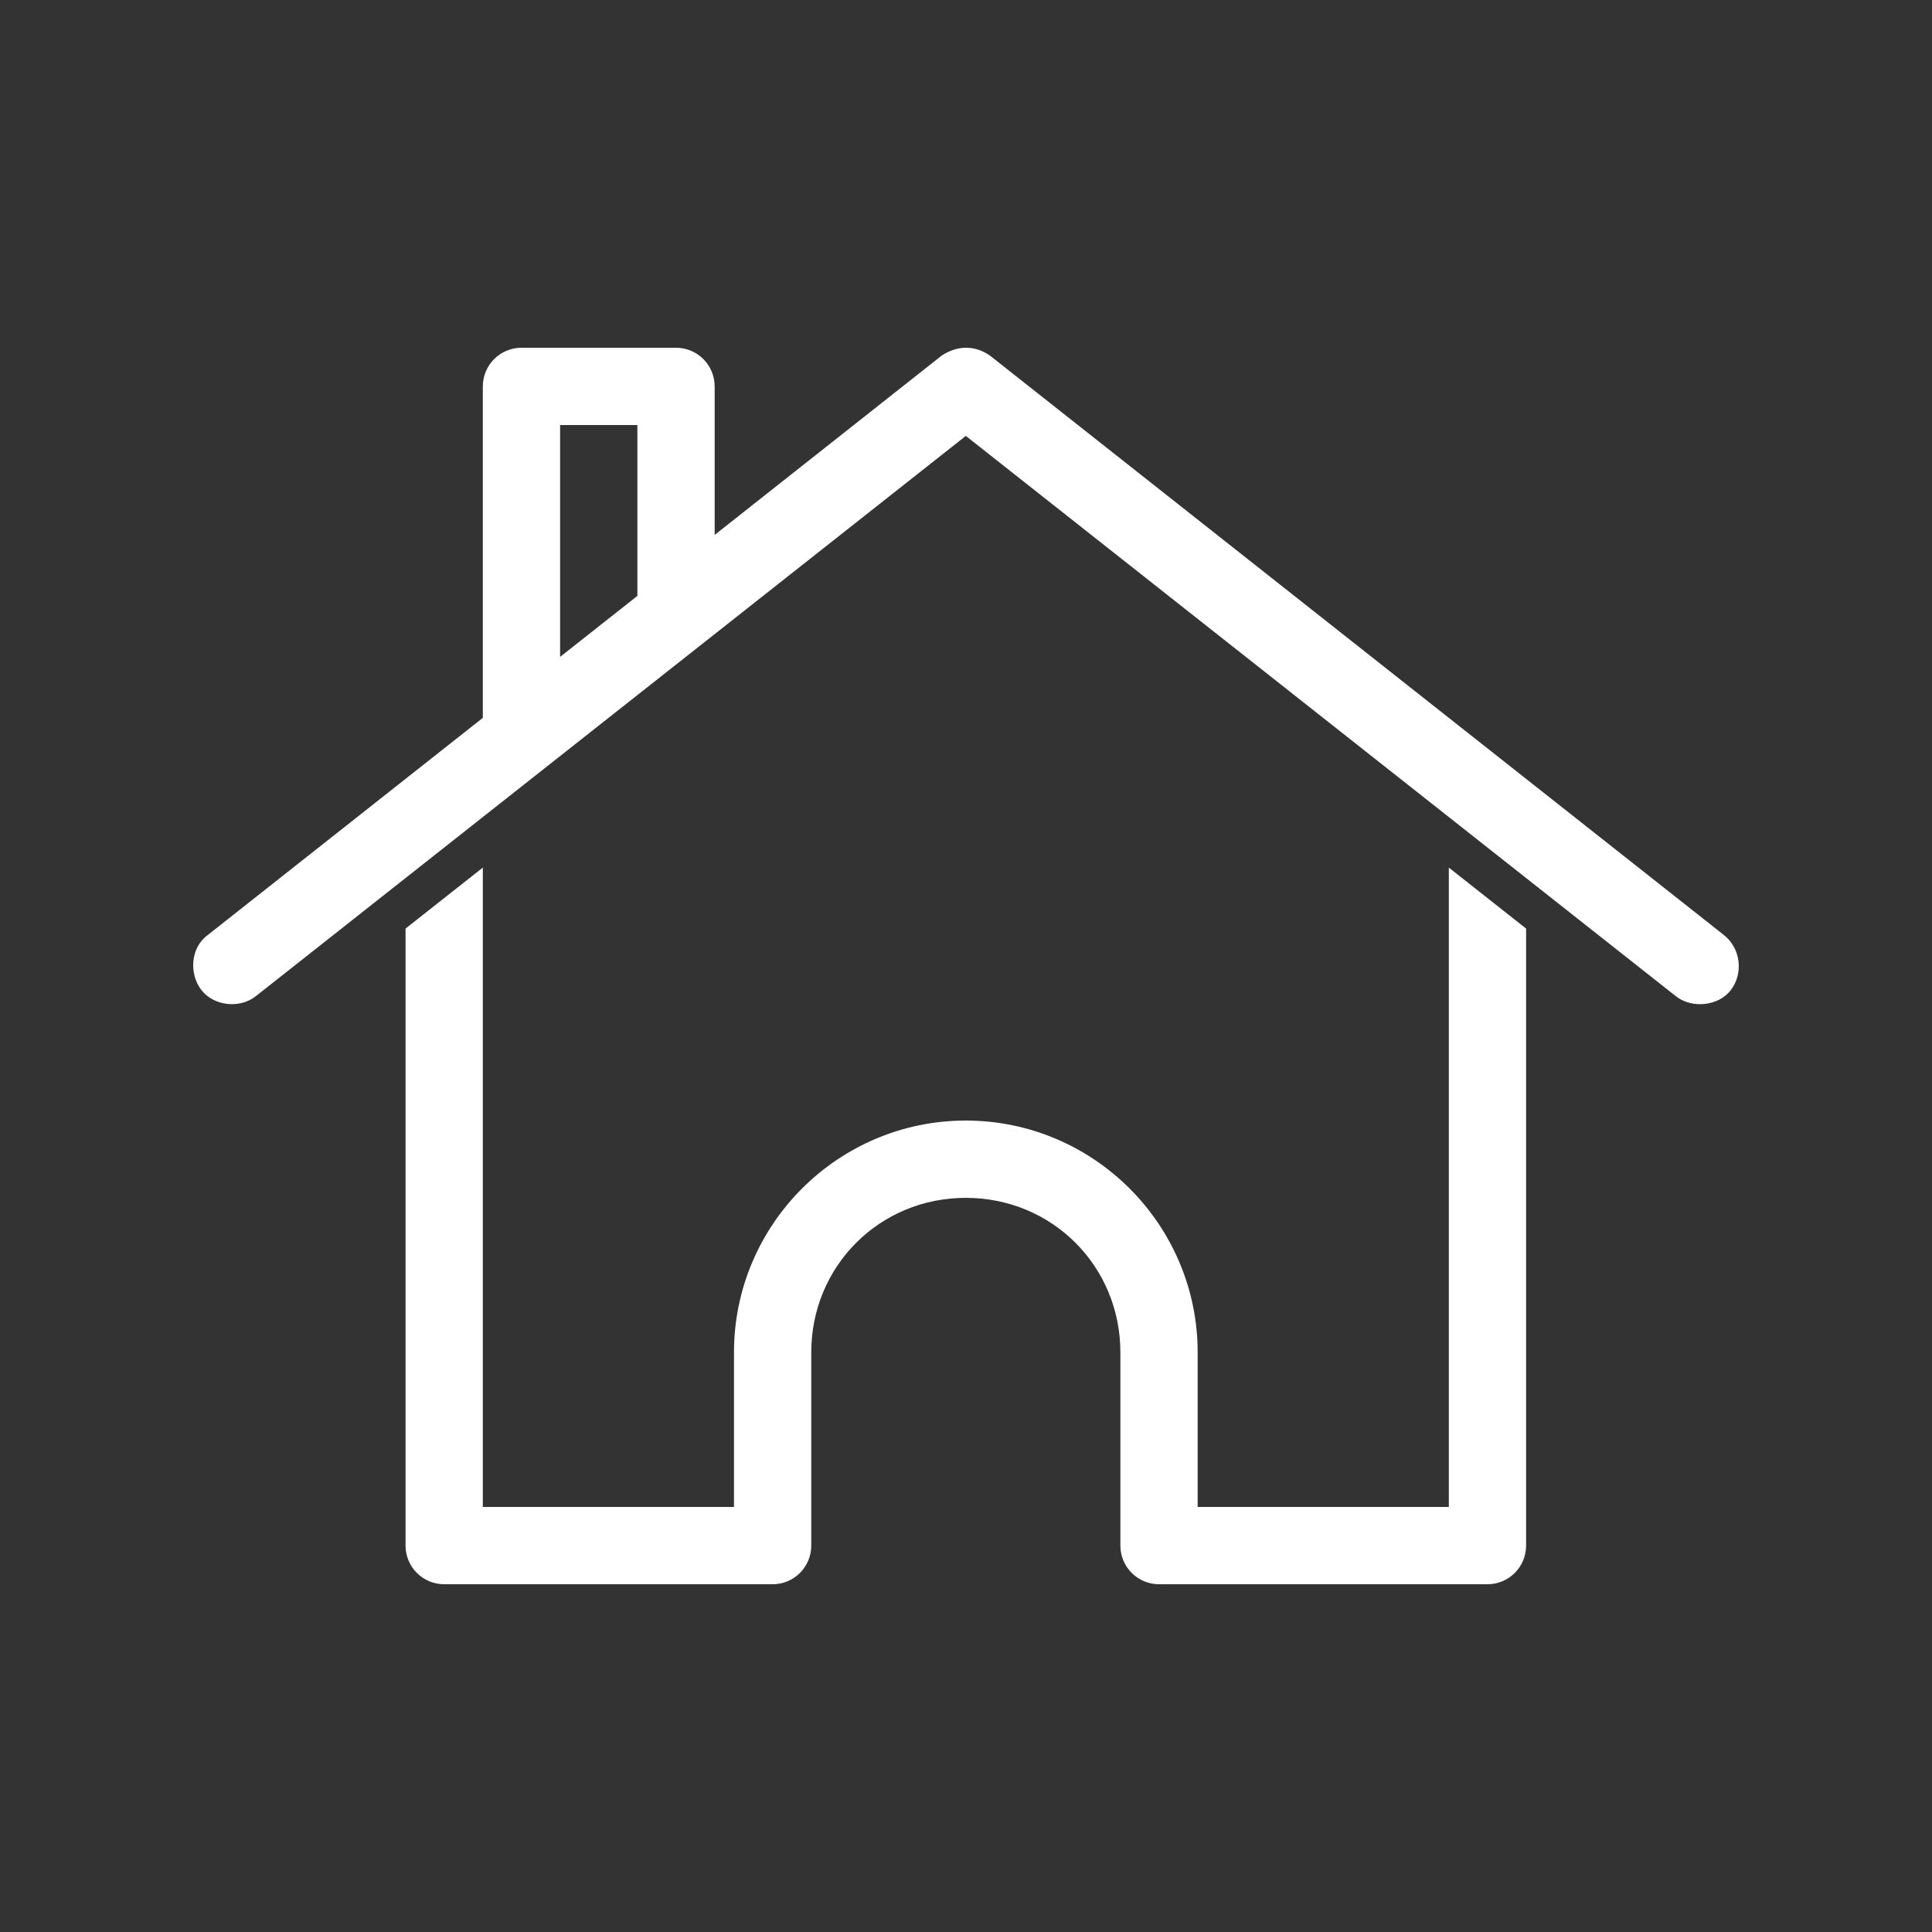
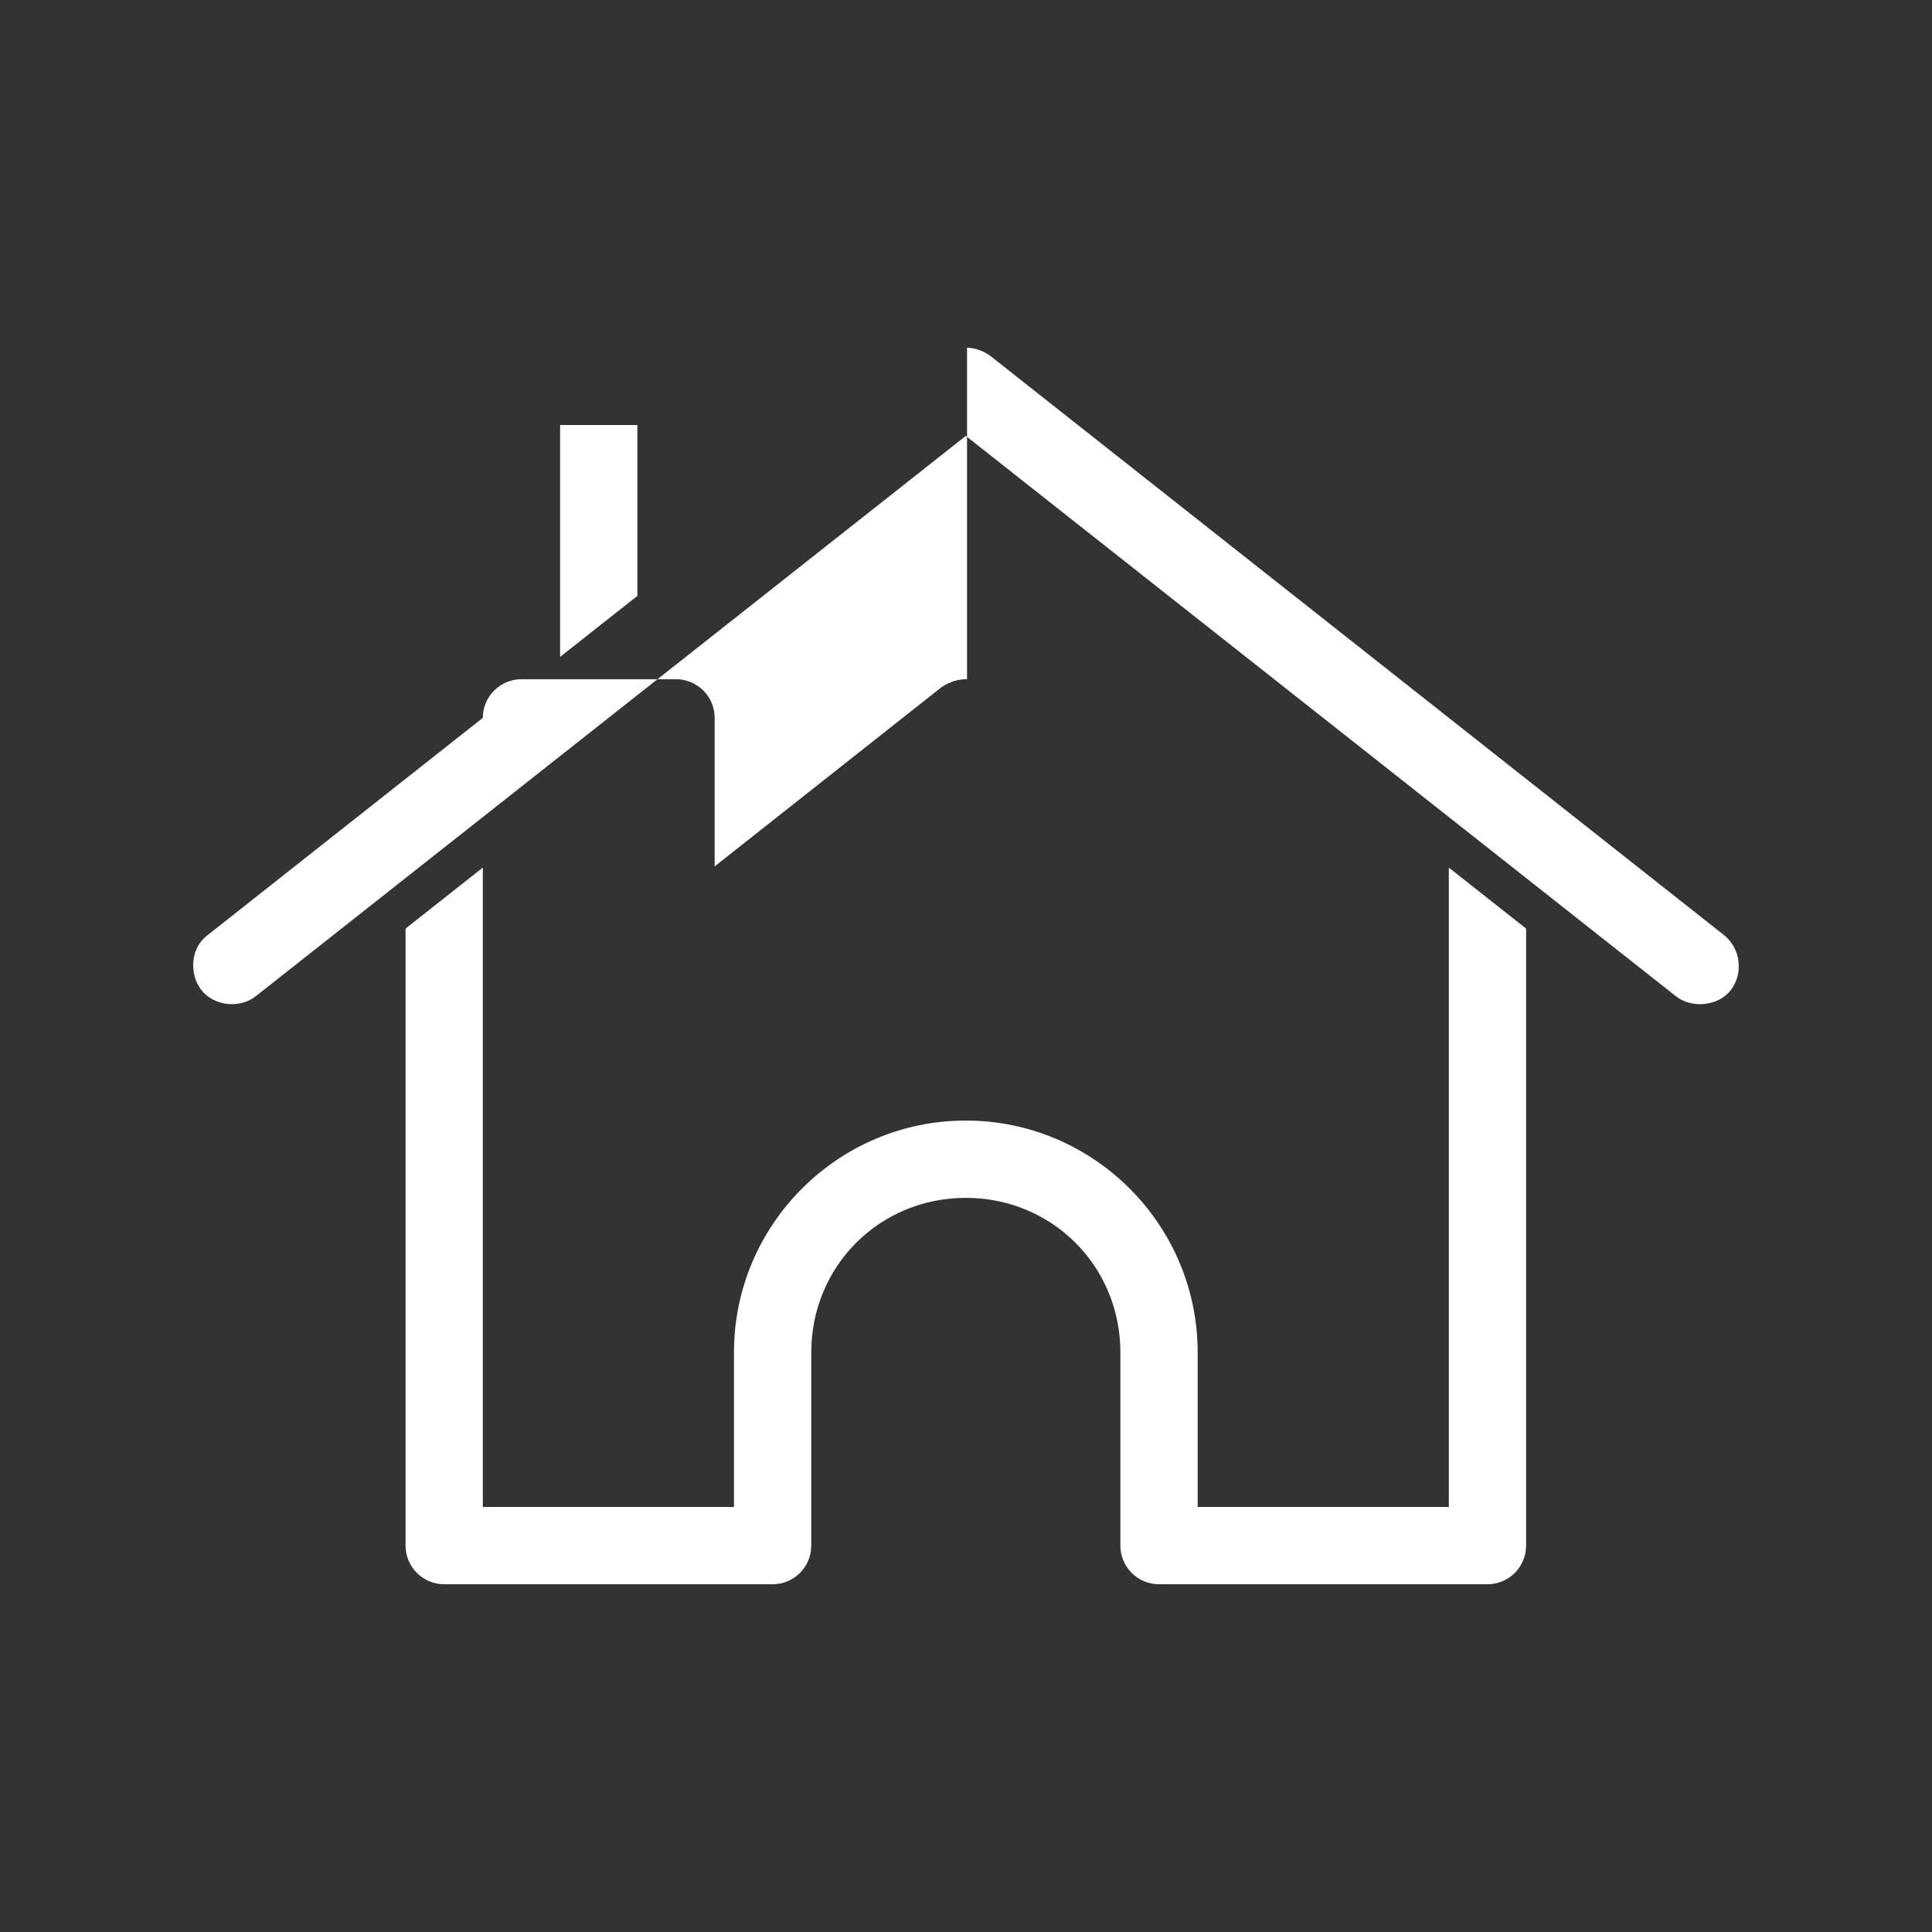
<svg xmlns="http://www.w3.org/2000/svg" width="1200pt" height="1200pt" version="1.1" viewBox="0 0 1200 1200">
  <rect x="0" y="0" width="1200" height="1200" fill="#333333" stroke="none" />
-   <path d="m600.64 216c5.035 0.109 9.734 1.777 14.25 4.875l456 360c10.492 8.426 11.98 23.973 4.125 34.125-7.742 10.004-24.211 11.605-34.125 3.75l-441-348-441 348c-9.914 7.856-25.93 6.195-33.75-3.75-7.762-9.871-6.926-26.266 3.75-34.125l171-135v-205.88c0.004-6.363 2.531-12.469 7.031-16.969s10.605-7.031 16.969-7.031h96c6.367 0 12.473 2.531 16.973 7.031s7.027 10.605 7.027 16.969v92.25l141-111.38c5.34-3.519 10.715-4.981 15.75-4.875zm-204.75 48h-48v144l48-37.875zm504 274.88 48 37.875v383.25c0 6.367-2.527 12.469-7.027 16.973-4.5 4.5-10.605 7.027-16.973 7.027h-204c-6.363 0-12.469-2.527-16.969-7.027-4.5-4.504-7.027-10.605-7.031-16.973v-120c0-53.598-42.402-96-96-96-53.598 0-96 42.402-96 96v120c0 6.367-2.527 12.469-7.027 16.973-4.5 4.5-10.605 7.027-16.973 7.027h-204c-6.363 0-12.469-2.527-16.969-7.027-4.5-4.504-7.027-10.605-7.031-16.973v-383.25l48-37.875v397.12h156v-96c0-79.359 64.641-144 144-144s144 64.641 144 144v96h156z" fill="#fff" />
+   <path d="m600.64 216c5.035 0.109 9.734 1.777 14.25 4.875l456 360c10.492 8.426 11.98 23.973 4.125 34.125-7.742 10.004-24.211 11.605-34.125 3.75l-441-348-441 348c-9.914 7.856-25.93 6.195-33.75-3.75-7.762-9.871-6.926-26.266 3.75-34.125l171-135c0.004-6.363 2.531-12.469 7.031-16.969s10.605-7.031 16.969-7.031h96c6.367 0 12.473 2.531 16.973 7.031s7.027 10.605 7.027 16.969v92.25l141-111.38c5.34-3.519 10.715-4.981 15.75-4.875zm-204.75 48h-48v144l48-37.875zm504 274.88 48 37.875v383.25c0 6.367-2.527 12.469-7.027 16.973-4.5 4.5-10.605 7.027-16.973 7.027h-204c-6.363 0-12.469-2.527-16.969-7.027-4.5-4.504-7.027-10.605-7.031-16.973v-120c0-53.598-42.402-96-96-96-53.598 0-96 42.402-96 96v120c0 6.367-2.527 12.469-7.027 16.973-4.5 4.5-10.605 7.027-16.973 7.027h-204c-6.363 0-12.469-2.527-16.969-7.027-4.5-4.504-7.027-10.605-7.031-16.973v-383.25l48-37.875v397.12h156v-96c0-79.359 64.641-144 144-144s144 64.641 144 144v96h156z" fill="#fff" />
</svg>